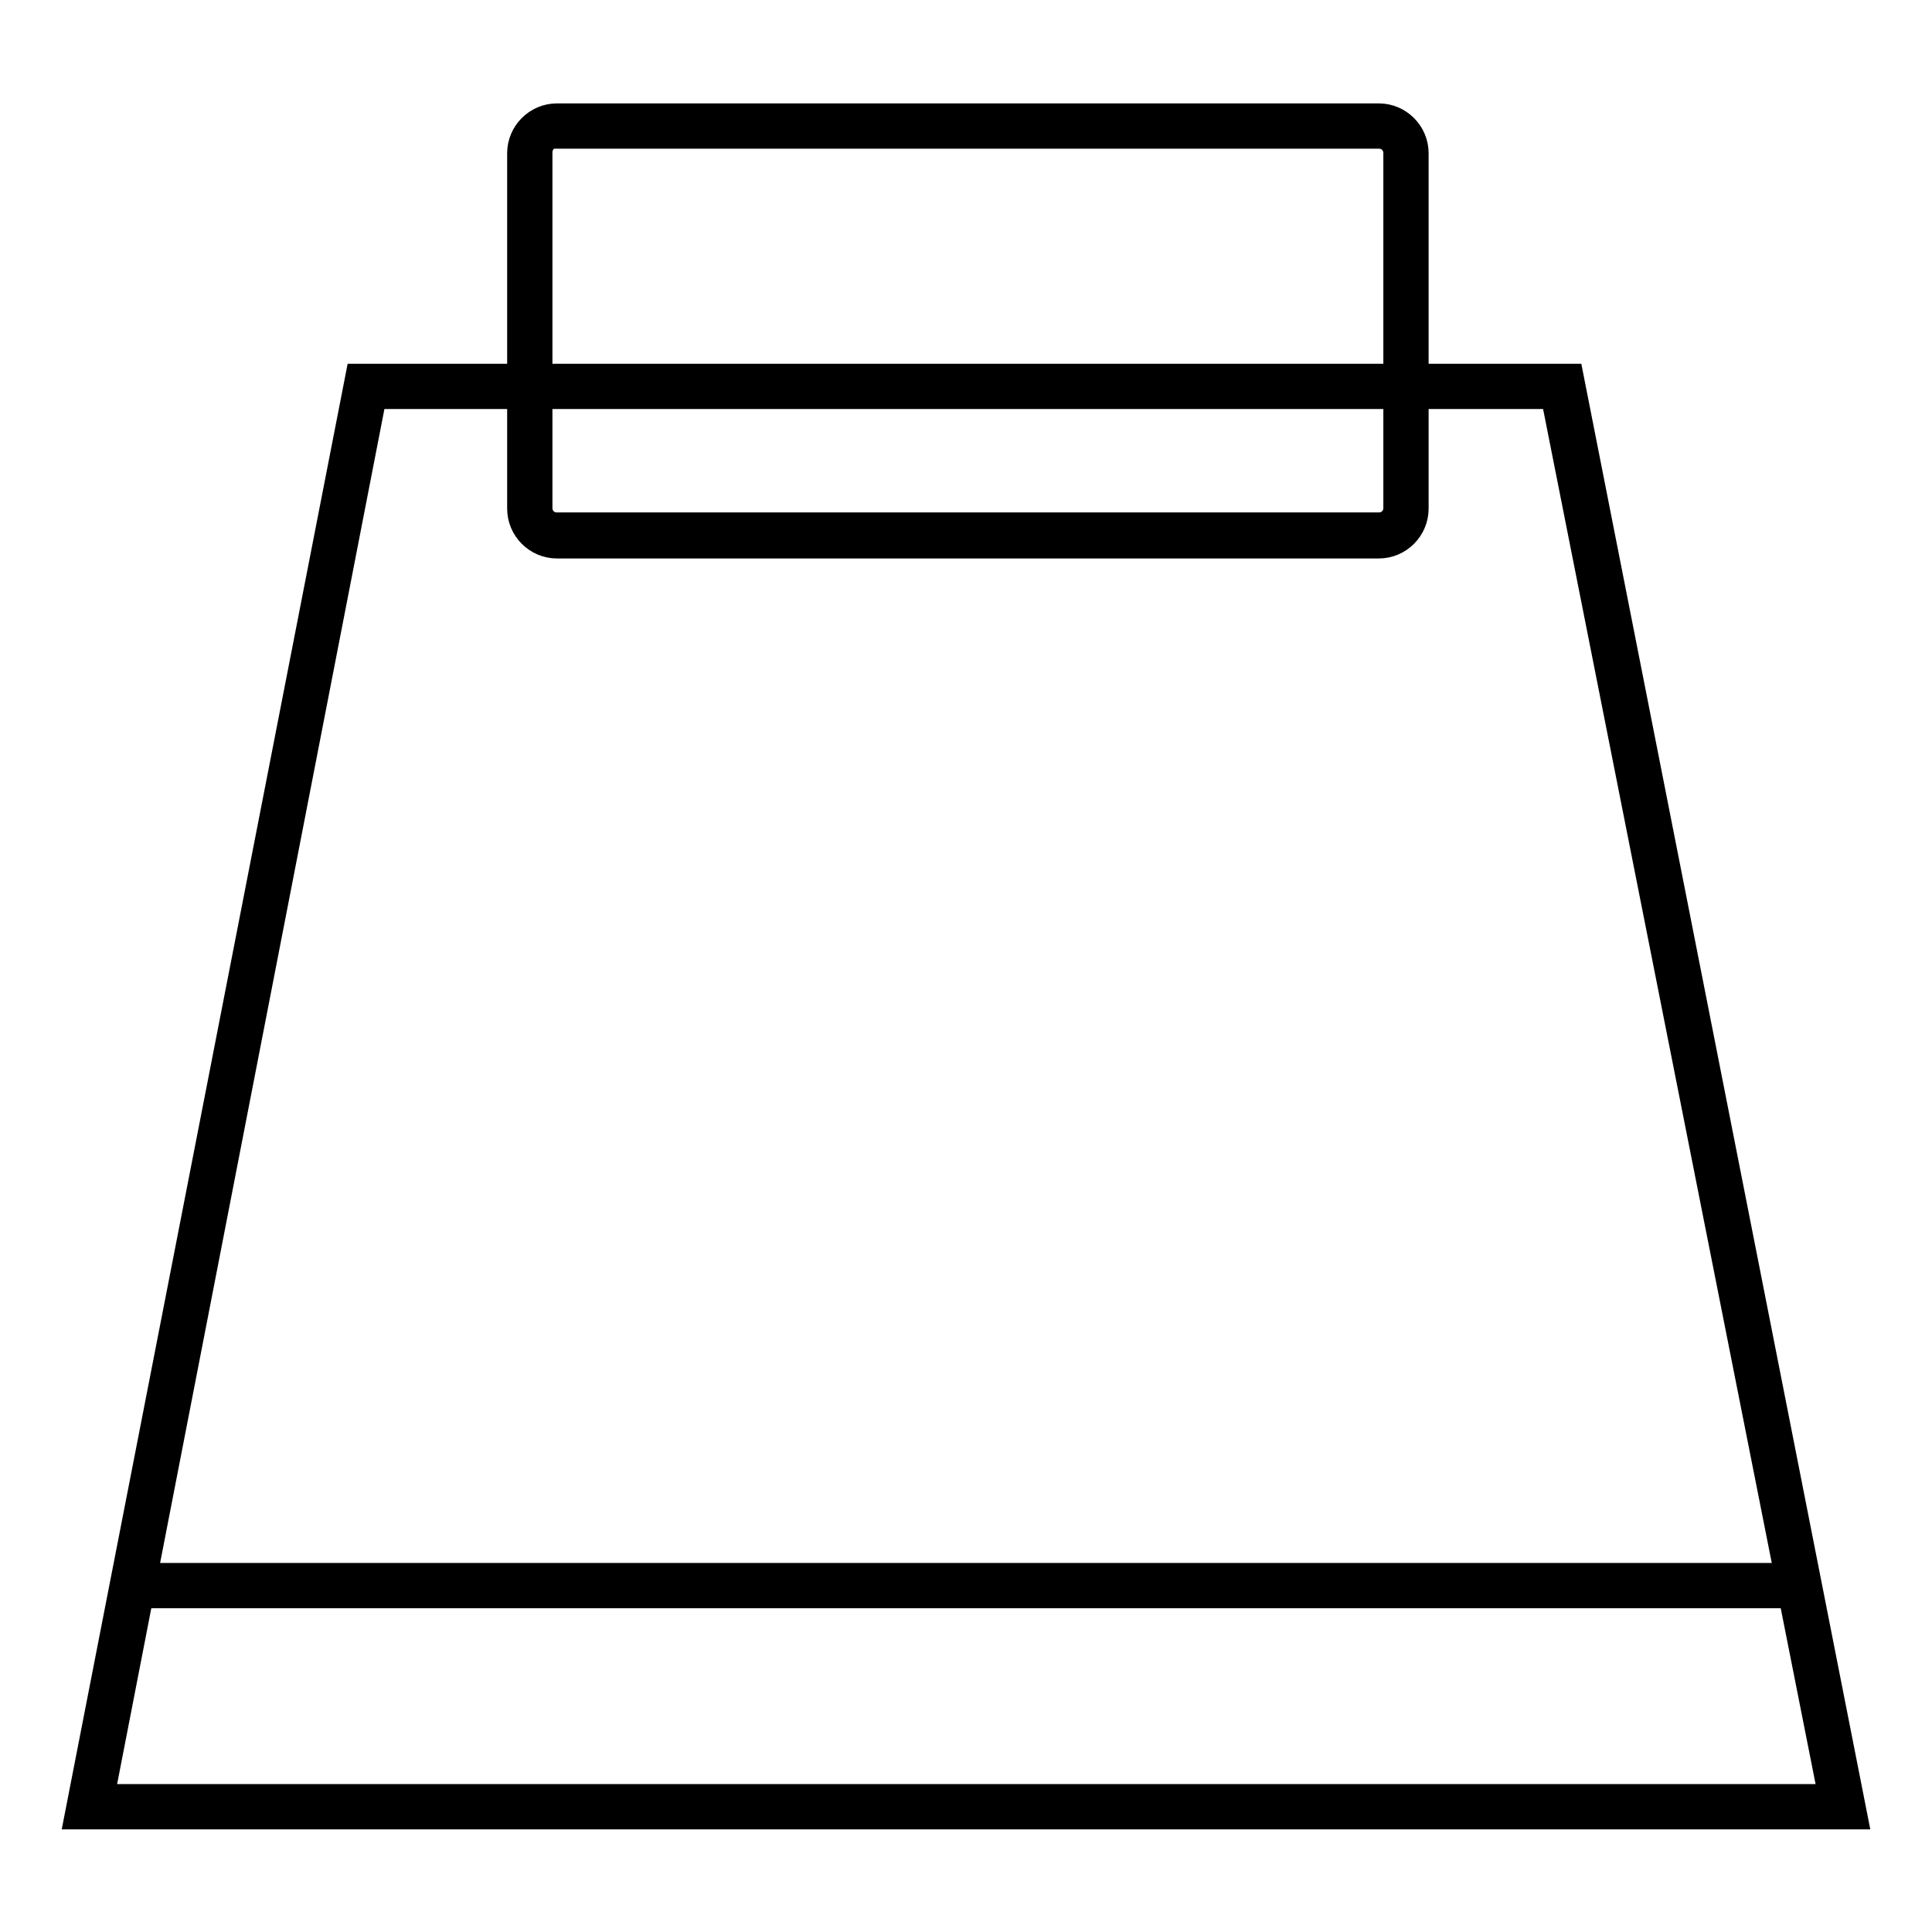
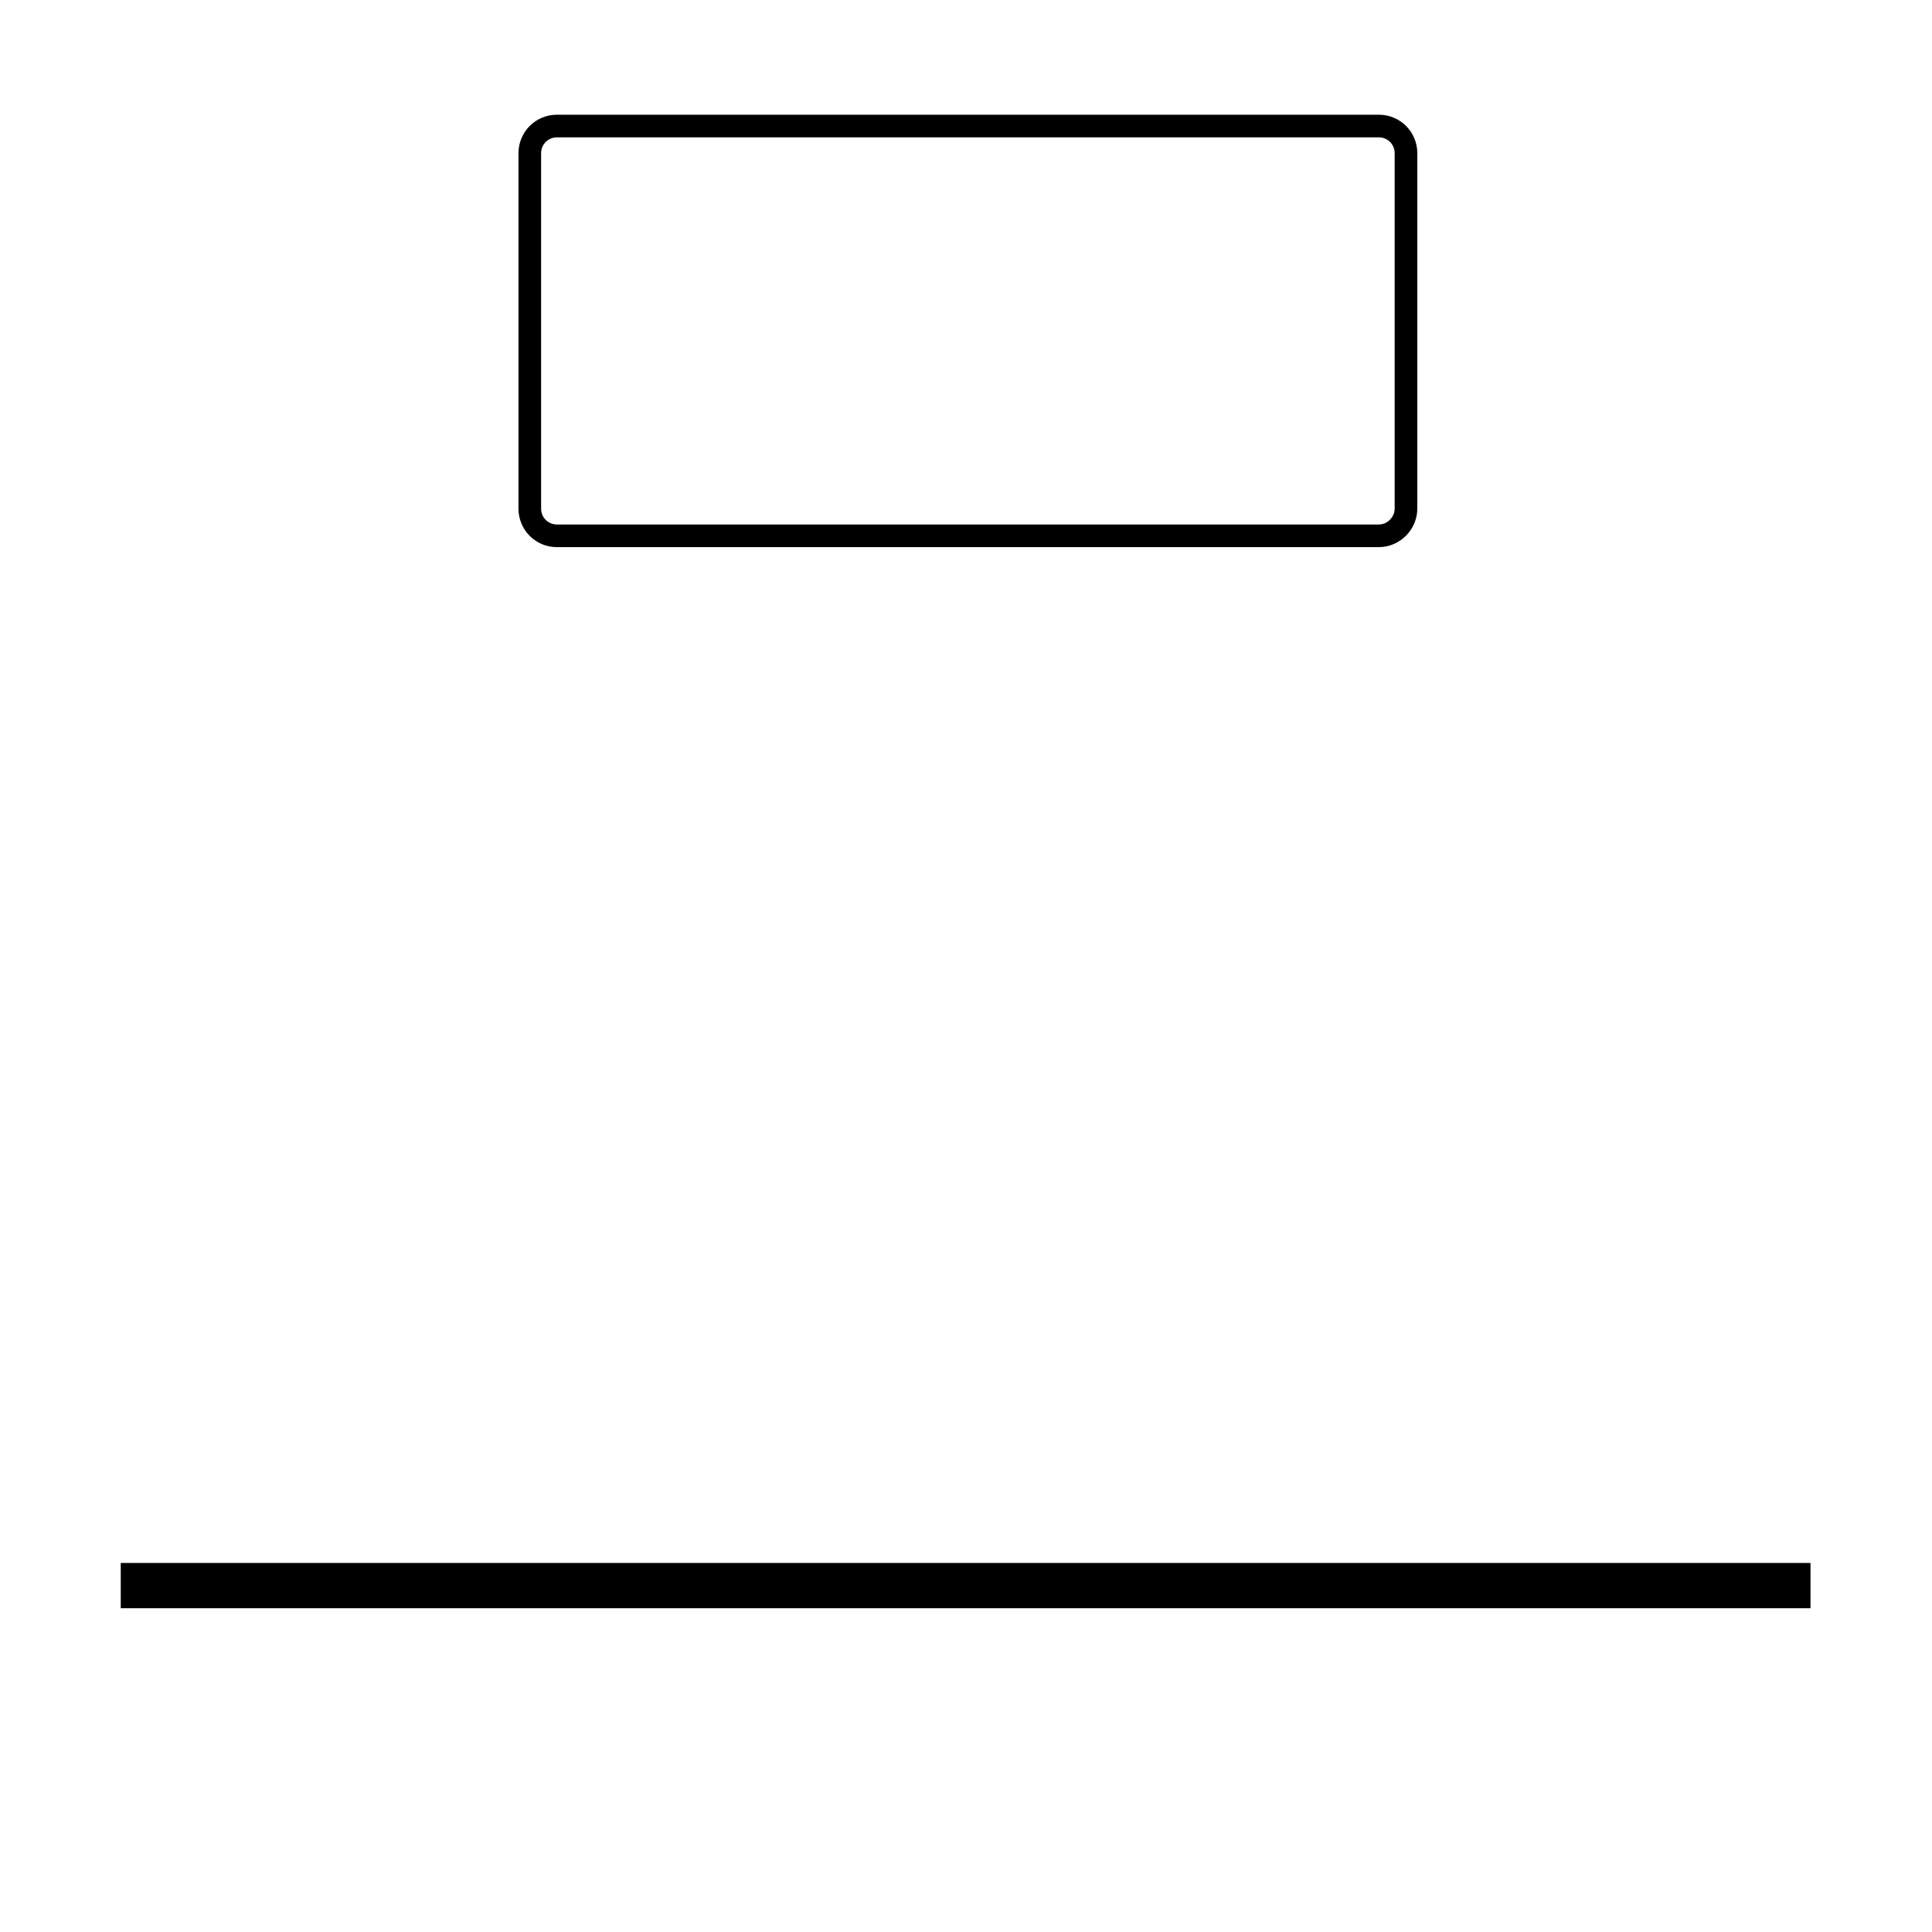
<svg xmlns="http://www.w3.org/2000/svg" version="1.1" x="0px" y="0px" viewBox="0 0 256 256" enable-background="new 0 0 256 256" xml:space="preserve">
  <g>
    <path stroke-width="3" fill-opacity="0" stroke="#000000" d="M182.7,71H73.8c-2,0-3.6-1.6-3.6-3.6V20.3c0-2,1.6-3.6,3.6-3.6h108.9c2,0,3.6,1.6,3.6,3.6v47.1 C186.3,69.3,184.7,71,182.7,71z" />
-     <path stroke-width="3" fill-opacity="0" stroke="#000000" d="M182.7,72.5H73.8c-2.8,0-5.1-2.3-5.1-5.1V20.3c0-2.8,2.3-5.1,5.1-5.1h108.9c2.8,0,5.1,2.3,5.1,5.1v47.1 C187.8,70.2,185.5,72.5,182.7,72.5z M73.8,18.1c-1.2,0-2.1,0.9-2.1,2.1v47.1c0,1.2,0.9,2.1,2.1,2.1h108.9c1.2,0,2.1-0.9,2.1-2.1 V20.3c0-1.2-0.9-2.1-2.1-2.1H73.8z" />
-     <path stroke-width="3" fill-opacity="0" stroke="#000000" d="M244.2,239.4H11.8L48.5,51.2H207L244.2,239.4z" />
-     <path stroke-width="3" fill-opacity="0" stroke="#000000" d="M246,240.9H10L47.3,49.7h161L246,240.9L246,240.9z M13.7,237.9h228.7L205.7,52.7h-156L13.7,237.9z" />
    <path stroke-width="3" fill-opacity="0" stroke="#000000" d="M17.5,208.6h220.9v3H17.5V208.6z" />
  </g>
</svg>